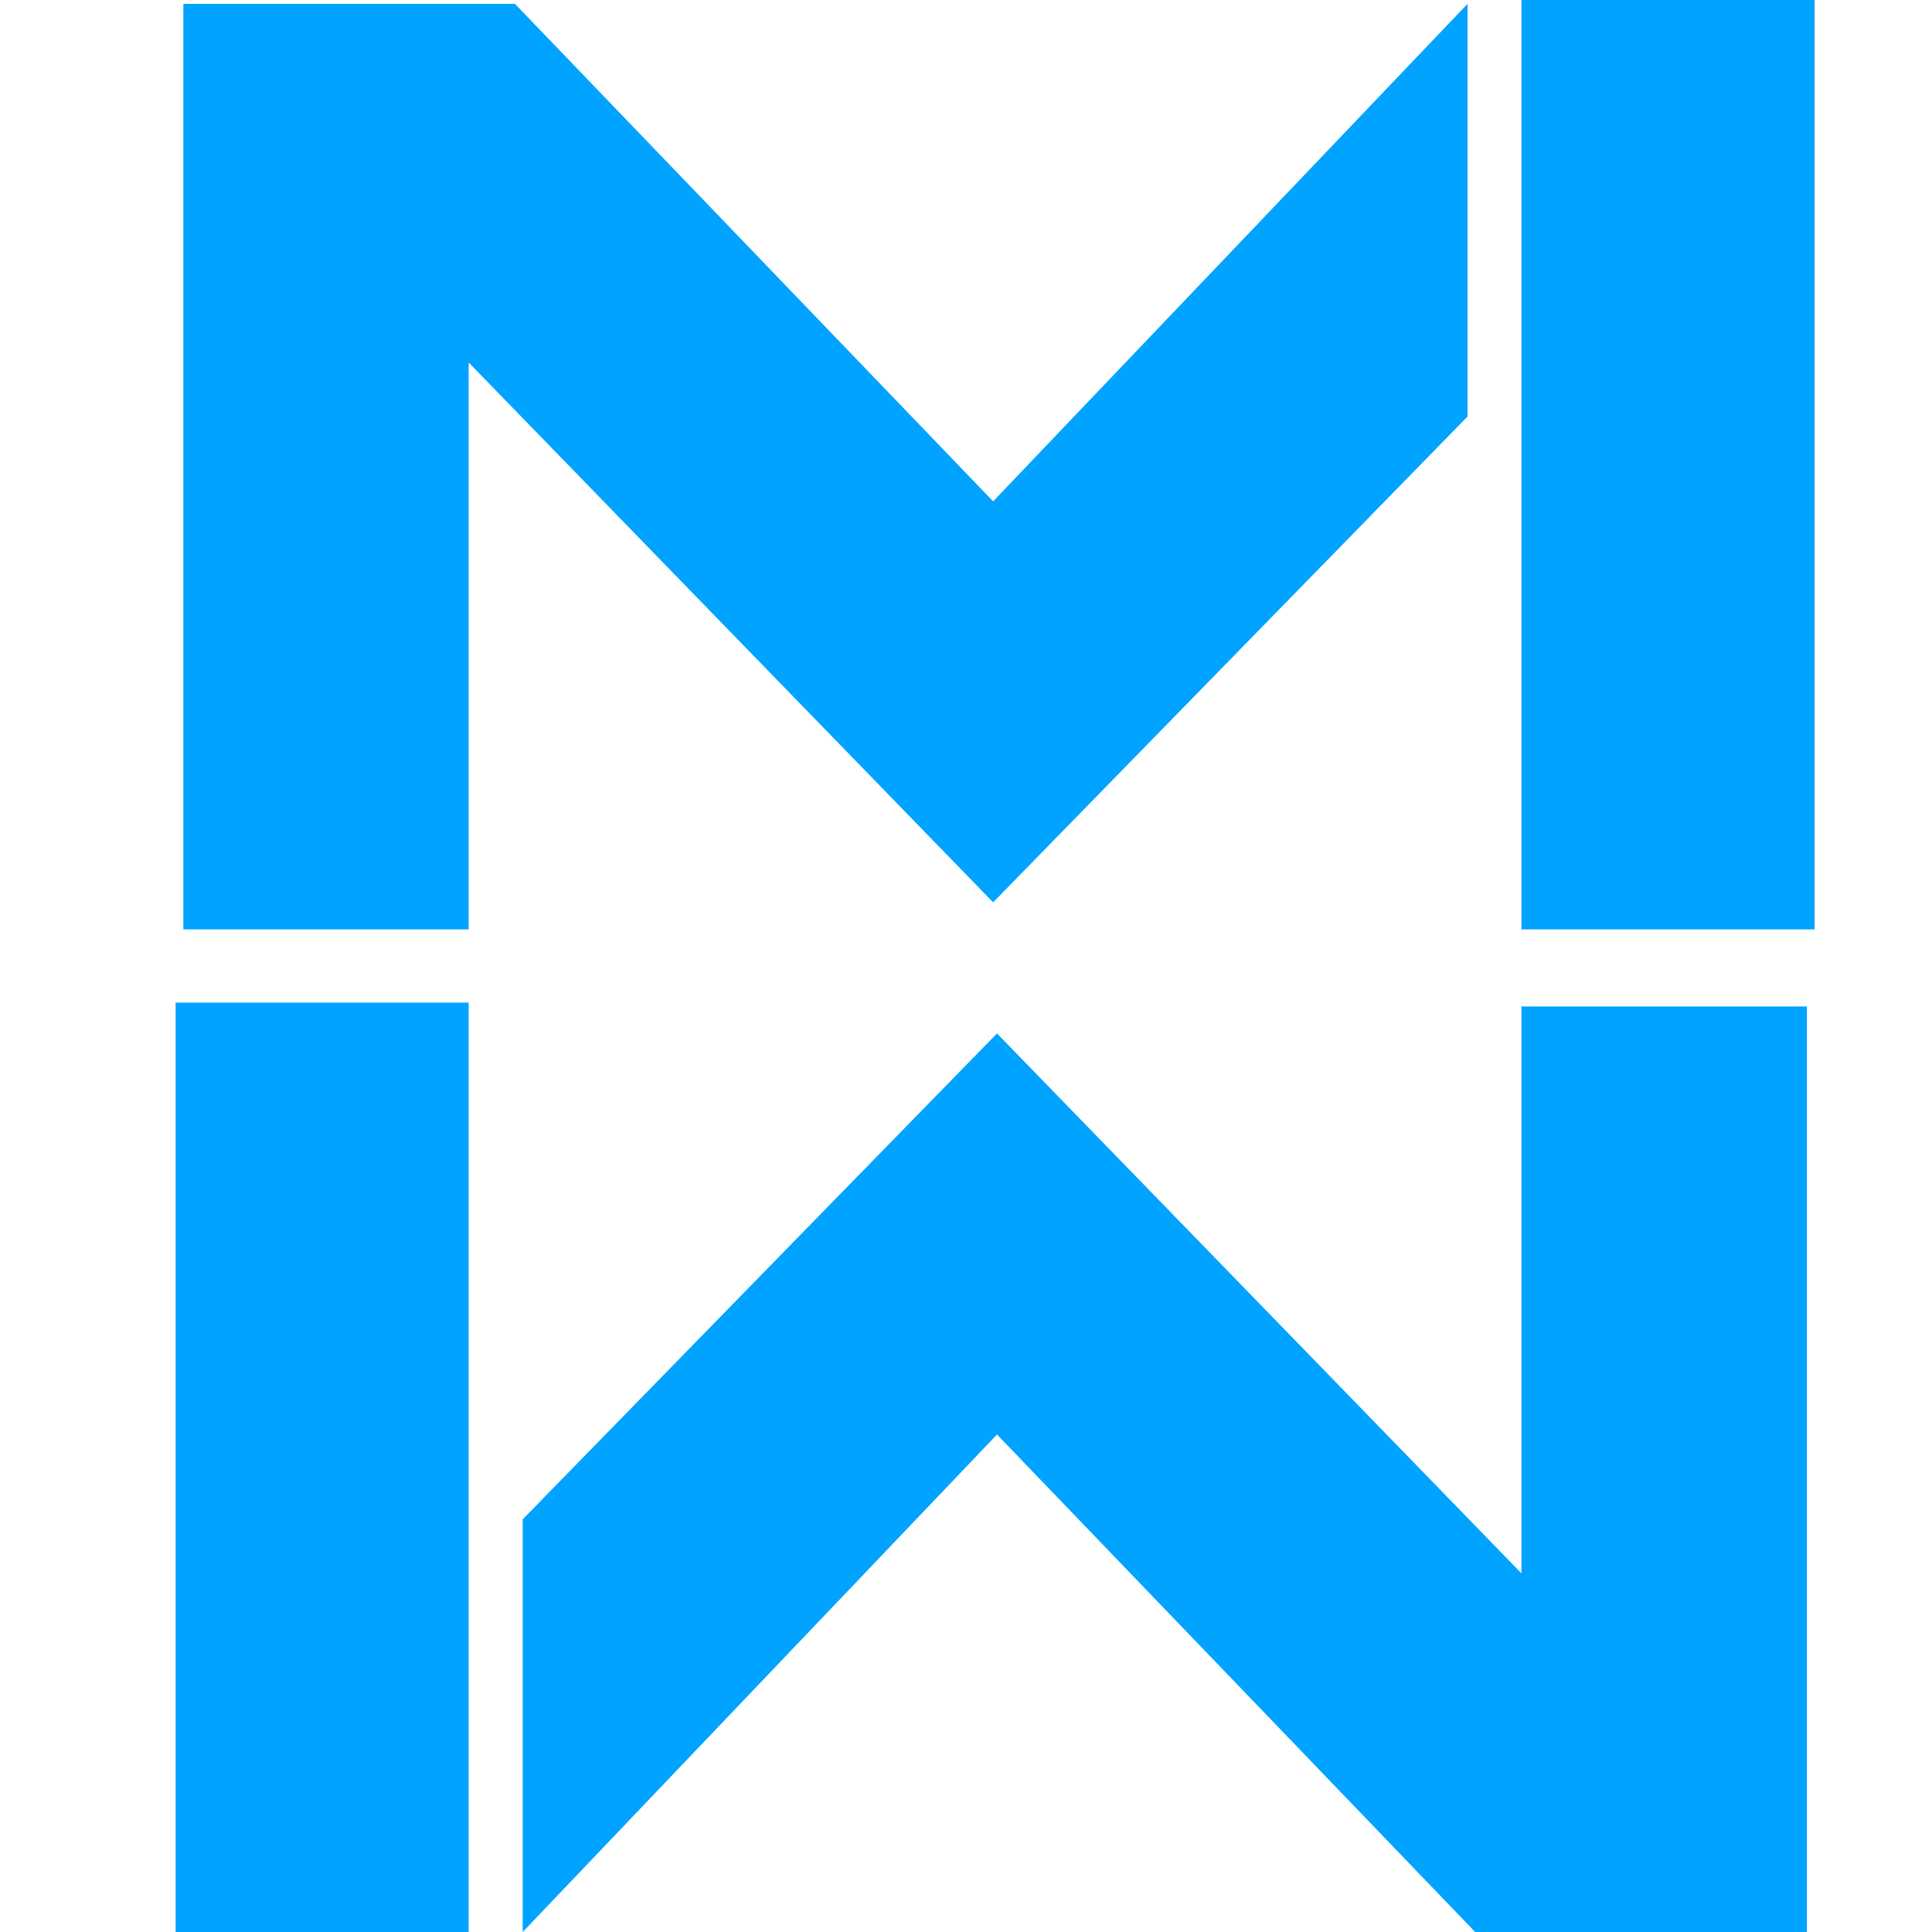
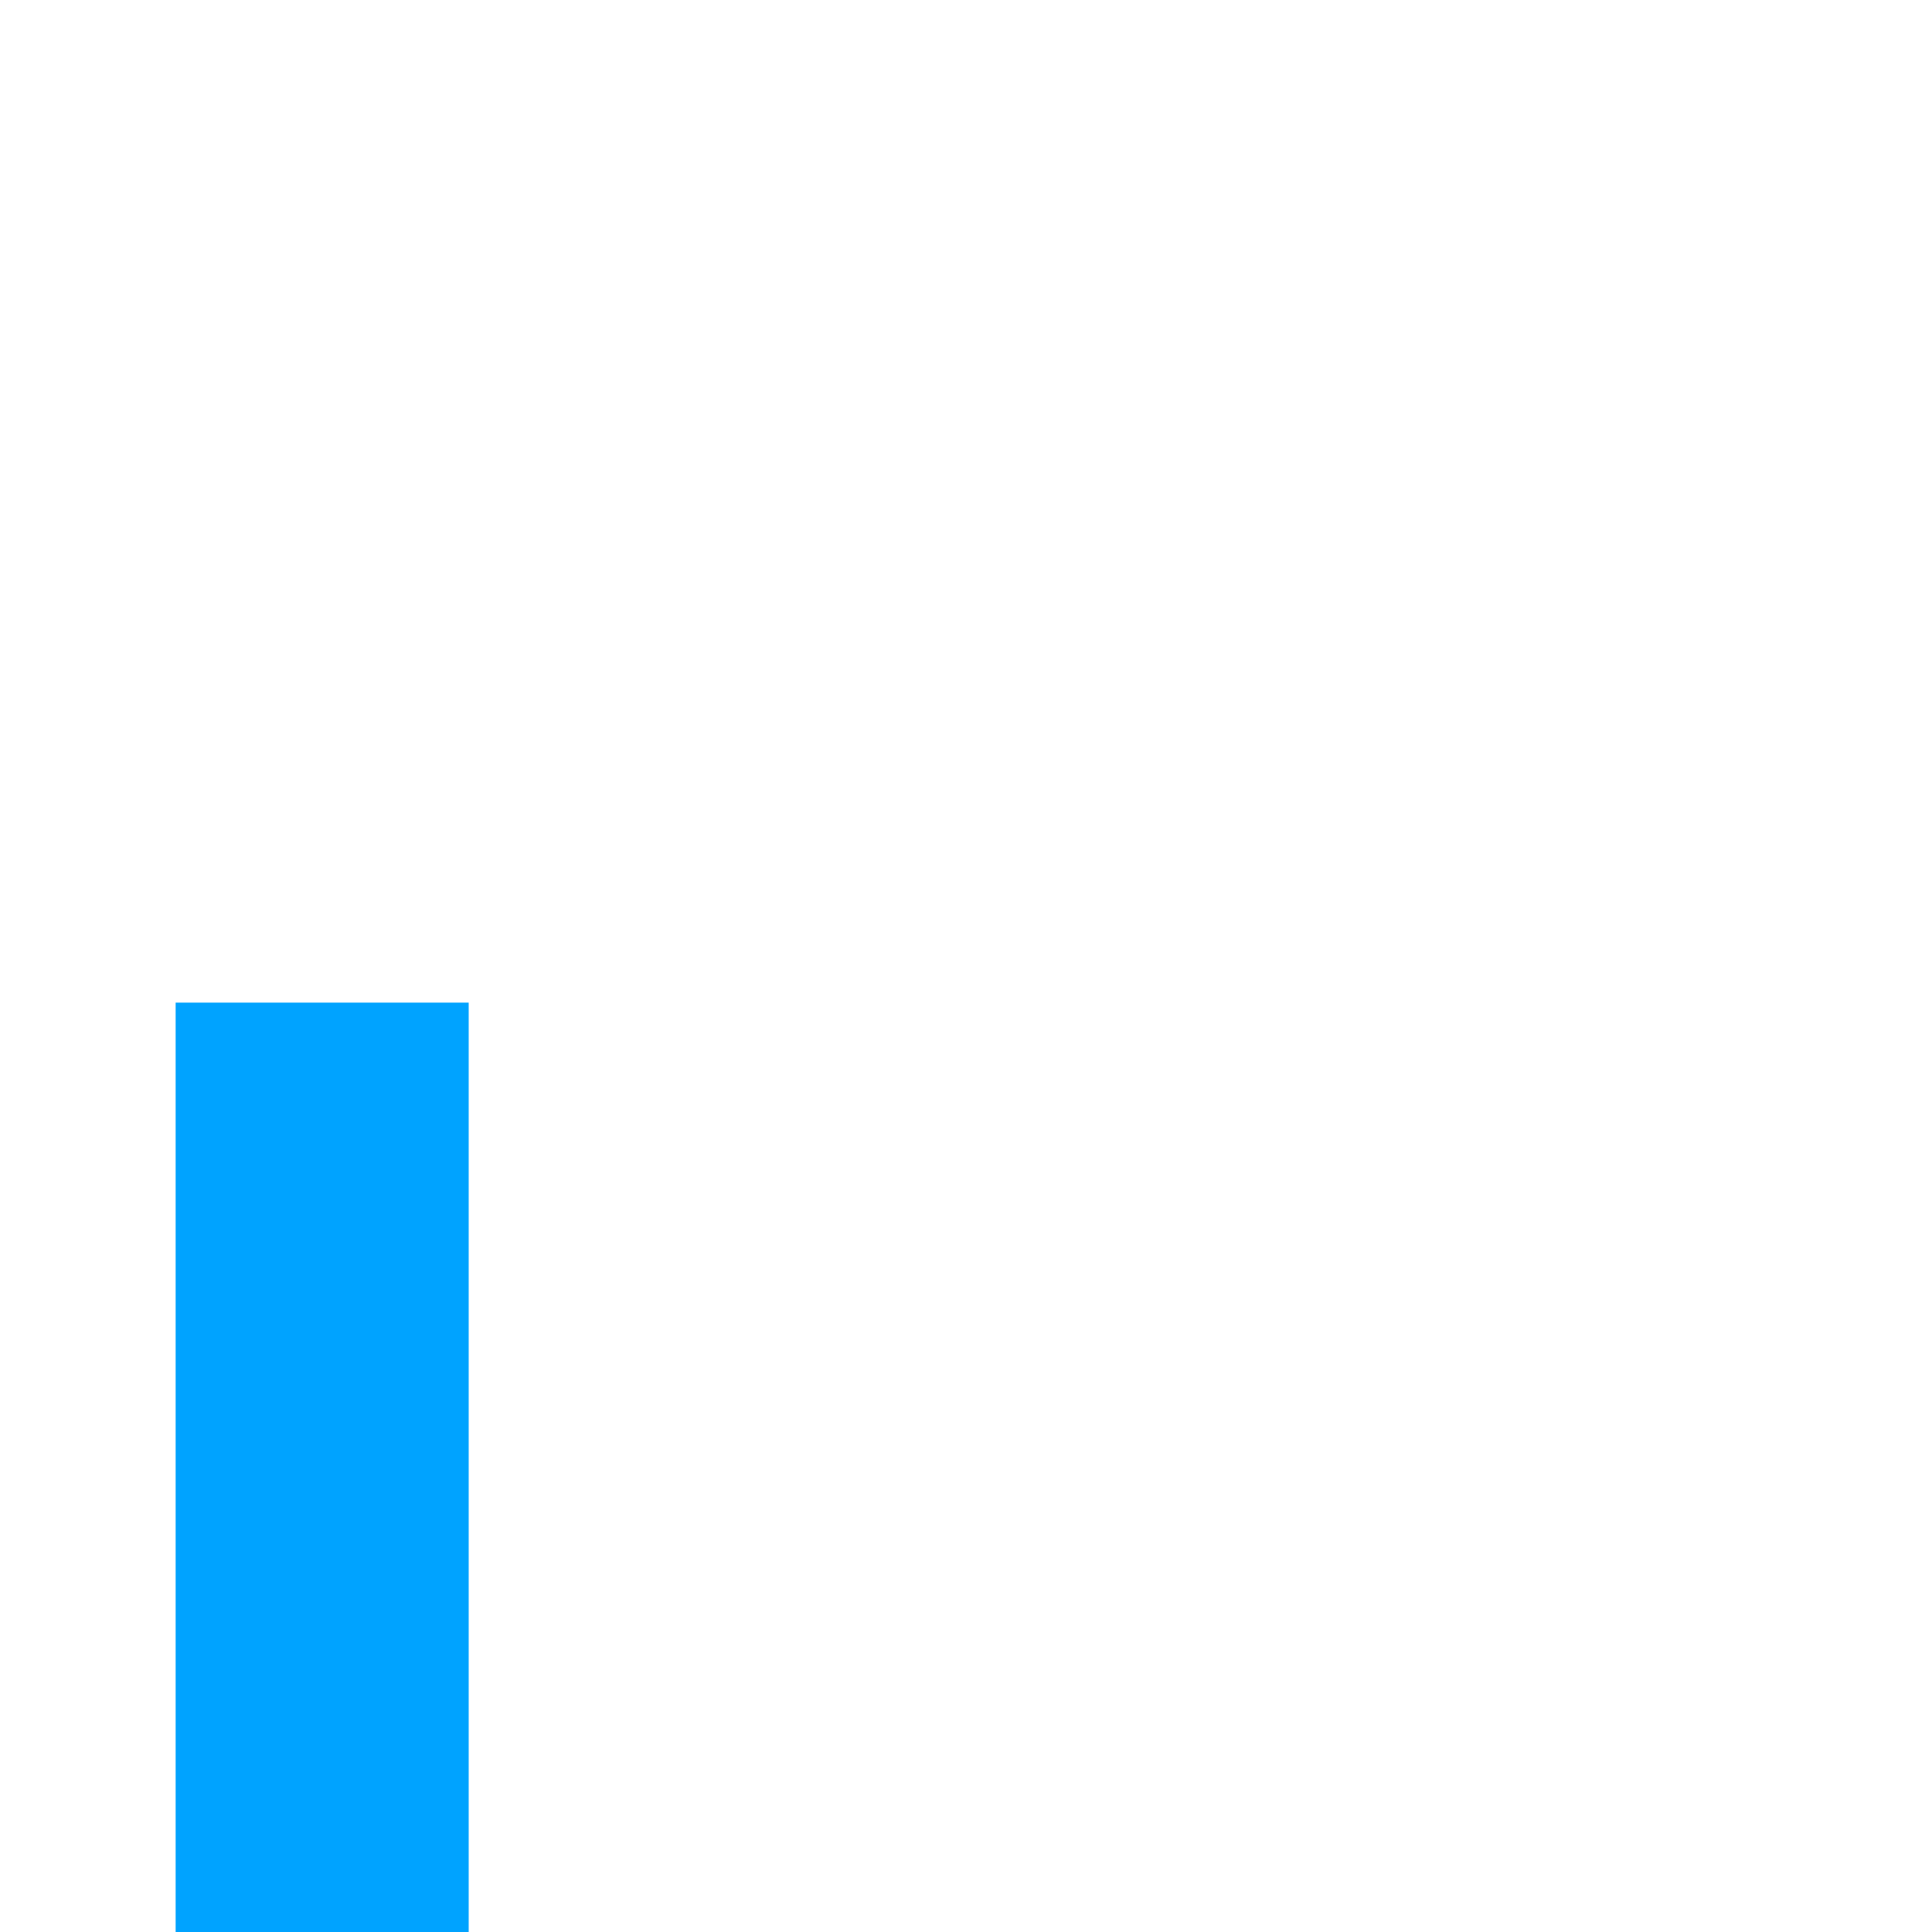
<svg xmlns="http://www.w3.org/2000/svg" width="22" height="22" viewBox="0 0 22 22" fill="none">
-   <path d="M2.088 10.583H5.337V4.128L11.309 10.275L16.711 4.743V0.044L11.309 5.709L5.864 0.044H2.088V10.583Z" fill="#00A3FF" />
-   <path d="M20.575 11.461L17.325 11.461L17.325 17.916L11.353 11.768L5.952 17.301L5.952 22L11.353 16.335L16.798 22L20.575 22L20.575 11.461Z" fill="#00A3FF" />
-   <path d="M17.325 10.583V0H18.862H20.663V10.583H17.325Z" fill="#00A3FF" />
  <path d="M2 22V11.417H3.537H5.337V22H2Z" fill="#00A3FF" />
</svg>